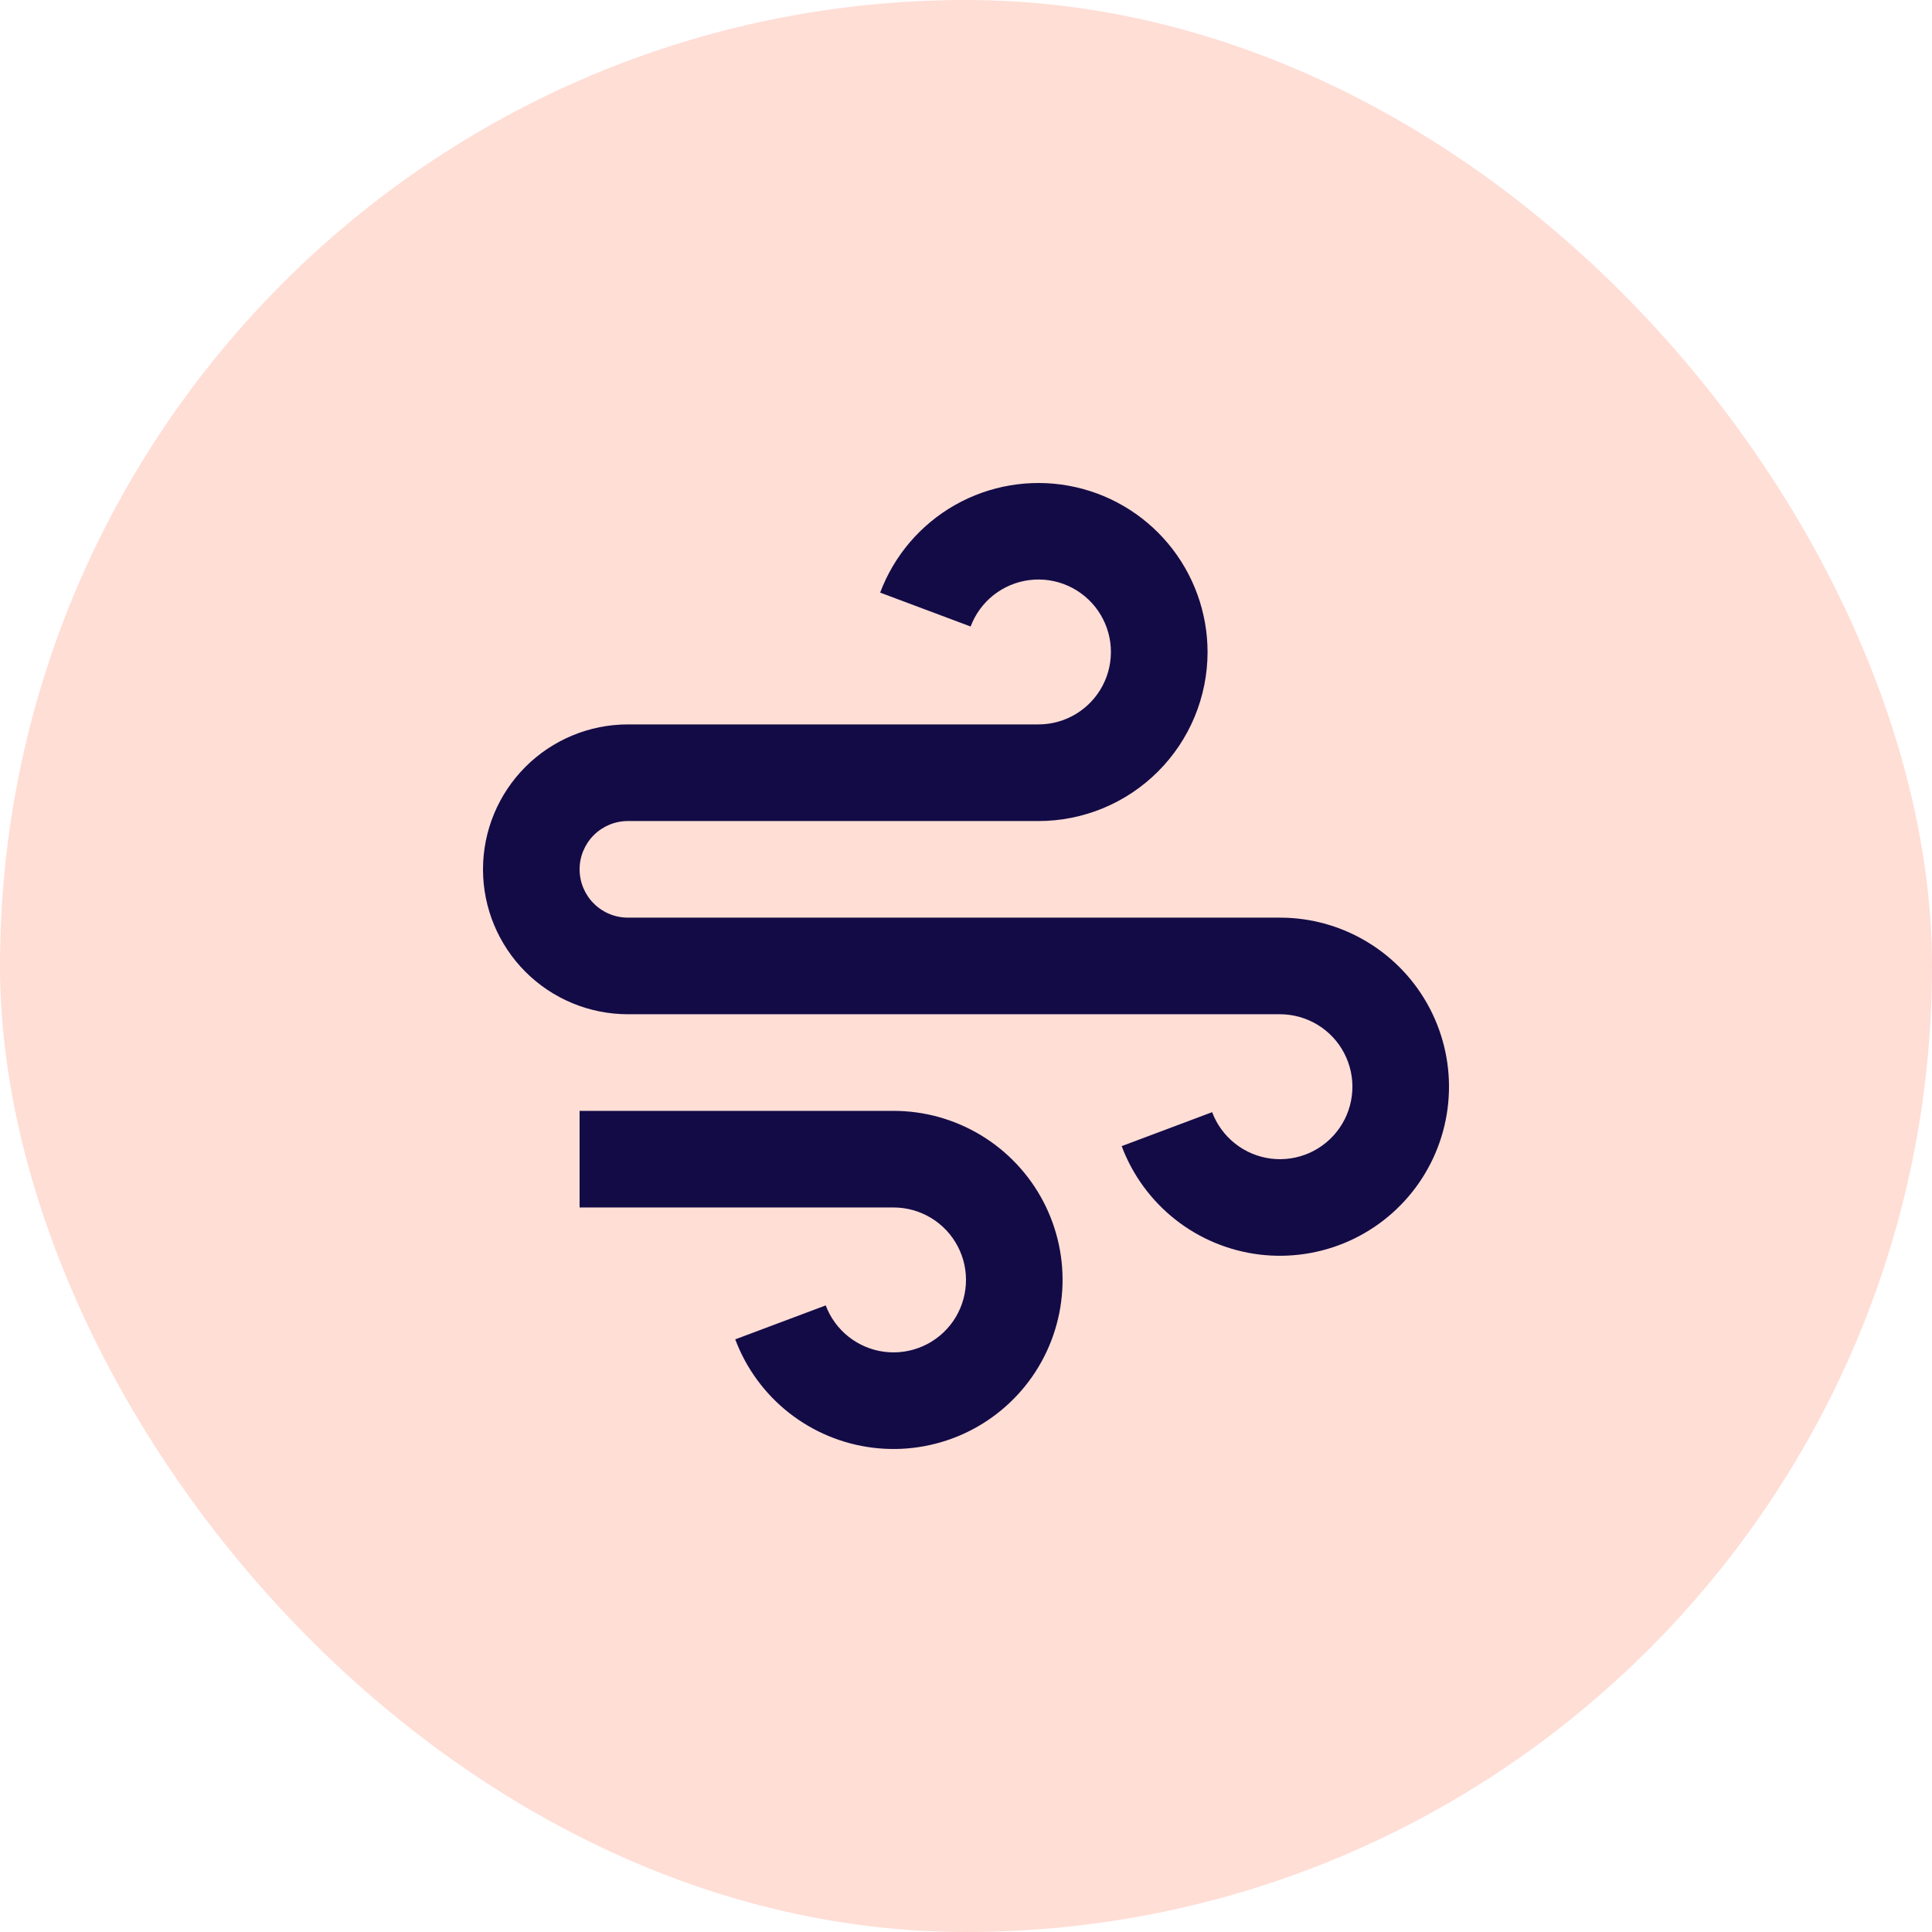
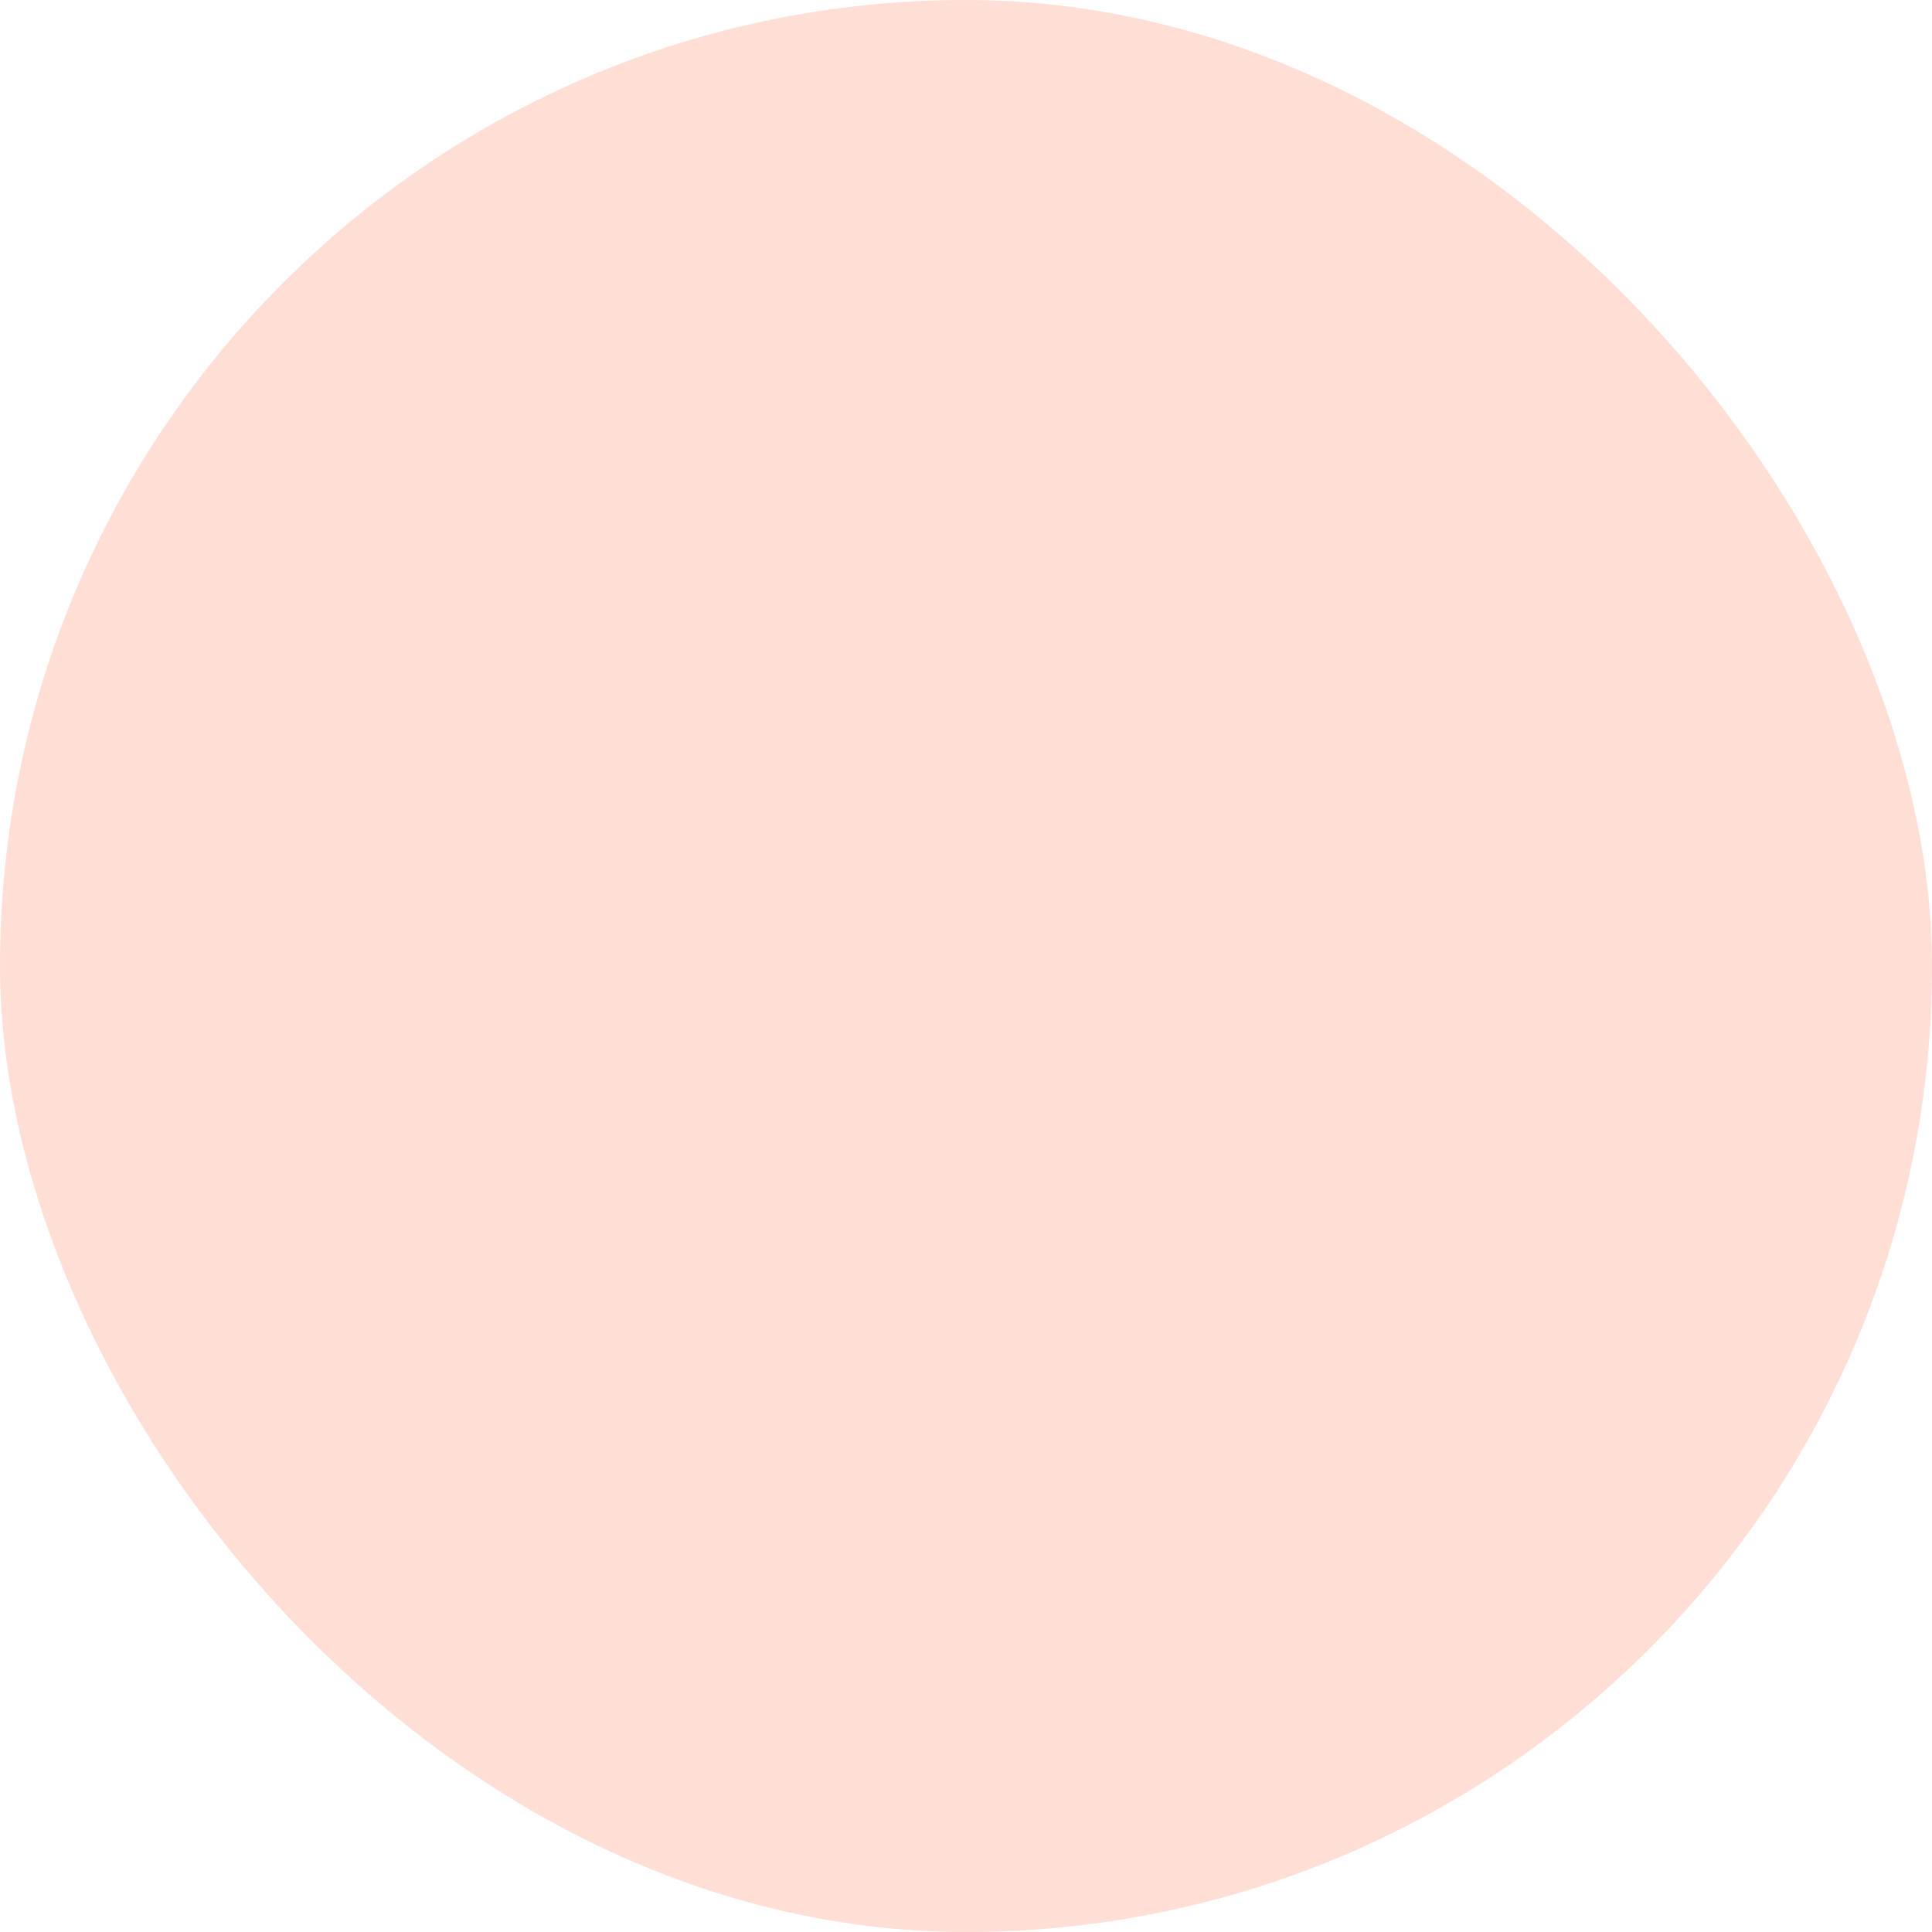
<svg xmlns="http://www.w3.org/2000/svg" width="64" height="64" viewBox="0 0 64 64" fill="none">
  <rect width="64" height="64" rx="32" fill="#FFDED6" />
-   <path d="M29.601 39.999H19.2V36.799H29.601C30.623 36.799 31.625 37.079 32.5 37.609C33.374 38.138 34.087 38.897 34.561 39.802C35.035 40.708 35.252 41.726 35.188 42.746C35.125 43.766 34.784 44.749 34.202 45.59C33.62 46.43 32.819 47.094 31.886 47.512C30.953 47.929 29.923 48.083 28.909 47.957C27.895 47.831 26.934 47.43 26.132 46.798C25.329 46.165 24.715 45.325 24.356 44.368L27.353 43.243C27.507 43.653 27.77 44.013 28.114 44.284C28.458 44.555 28.869 44.727 29.304 44.781C29.739 44.835 30.18 44.769 30.58 44.59C30.98 44.412 31.323 44.127 31.573 43.767C31.822 43.407 31.968 42.985 31.995 42.548C32.023 42.111 31.93 41.675 31.726 41.286C31.523 40.898 31.218 40.573 30.843 40.346C30.468 40.119 30.039 39.999 29.601 39.999ZM20.8 30.398H42.402C43.424 30.398 44.426 30.678 45.3 31.208C46.175 31.737 46.887 32.496 47.361 33.401C47.835 34.307 48.053 35.325 47.989 36.345C47.926 37.365 47.585 38.349 47.003 39.189C46.42 40.029 45.62 40.694 44.687 41.111C43.754 41.528 42.724 41.682 41.71 41.557C40.696 41.431 39.735 41.03 38.932 40.397C38.13 39.764 37.516 38.924 37.157 37.967L40.154 36.842C40.307 37.252 40.571 37.612 40.915 37.883C41.258 38.155 41.67 38.327 42.105 38.381C42.539 38.435 42.981 38.369 43.381 38.19C43.78 38.011 44.124 37.726 44.373 37.366C44.623 37.006 44.769 36.585 44.796 36.147C44.823 35.71 44.73 35.274 44.527 34.886C44.324 34.498 44.019 34.172 43.644 33.946C43.269 33.719 42.84 33.599 42.402 33.598H20.8C19.527 33.598 18.306 33.093 17.406 32.192C16.506 31.292 16 30.071 16 28.798C16 27.525 16.506 26.304 17.406 25.403C18.306 24.503 19.527 23.997 20.8 23.997H34.401C34.839 23.997 35.269 23.877 35.644 23.65C36.018 23.423 36.324 23.098 36.527 22.71C36.73 22.322 36.823 21.886 36.796 21.448C36.769 21.011 36.622 20.59 36.373 20.23C36.123 19.87 35.78 19.585 35.38 19.406C34.98 19.227 34.539 19.161 34.104 19.215C33.67 19.269 33.258 19.441 32.914 19.712C32.57 19.983 32.307 20.344 32.153 20.754L29.156 19.631C29.618 18.403 30.495 17.376 31.636 16.729C32.777 16.082 34.109 15.856 35.399 16.09C36.69 16.324 37.857 17.003 38.698 18.01C39.539 19.016 40 20.286 40.002 21.597C40.002 23.082 39.411 24.507 38.361 25.557C37.311 26.608 35.886 27.198 34.401 27.198H20.8C20.376 27.198 19.969 27.366 19.669 27.666C19.369 27.966 19.2 28.373 19.2 28.798C19.2 29.222 19.369 29.629 19.669 29.929C19.969 30.23 20.376 30.398 20.8 30.398Z" fill="#130B46" />
</svg>